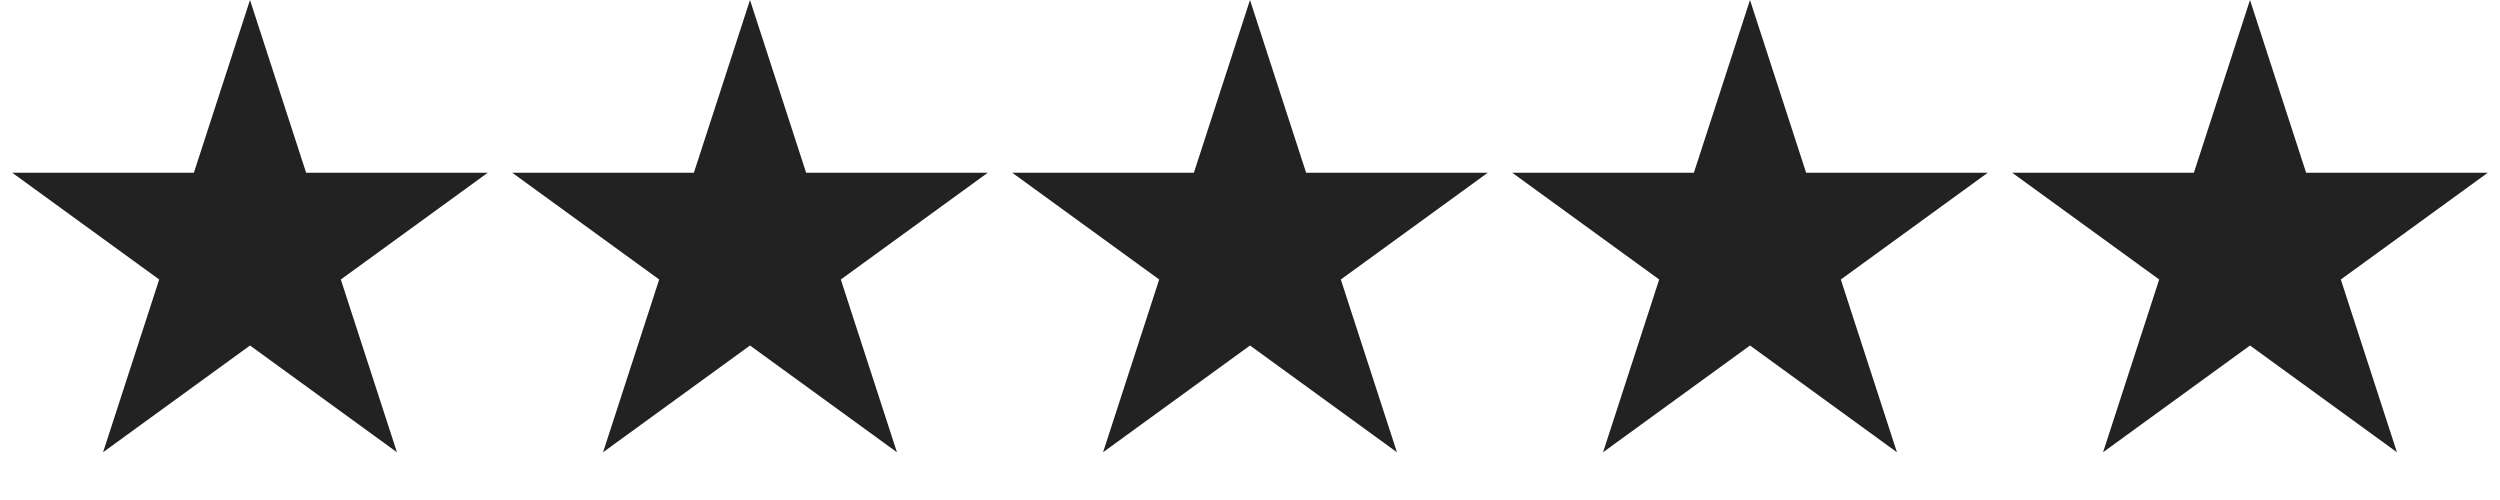
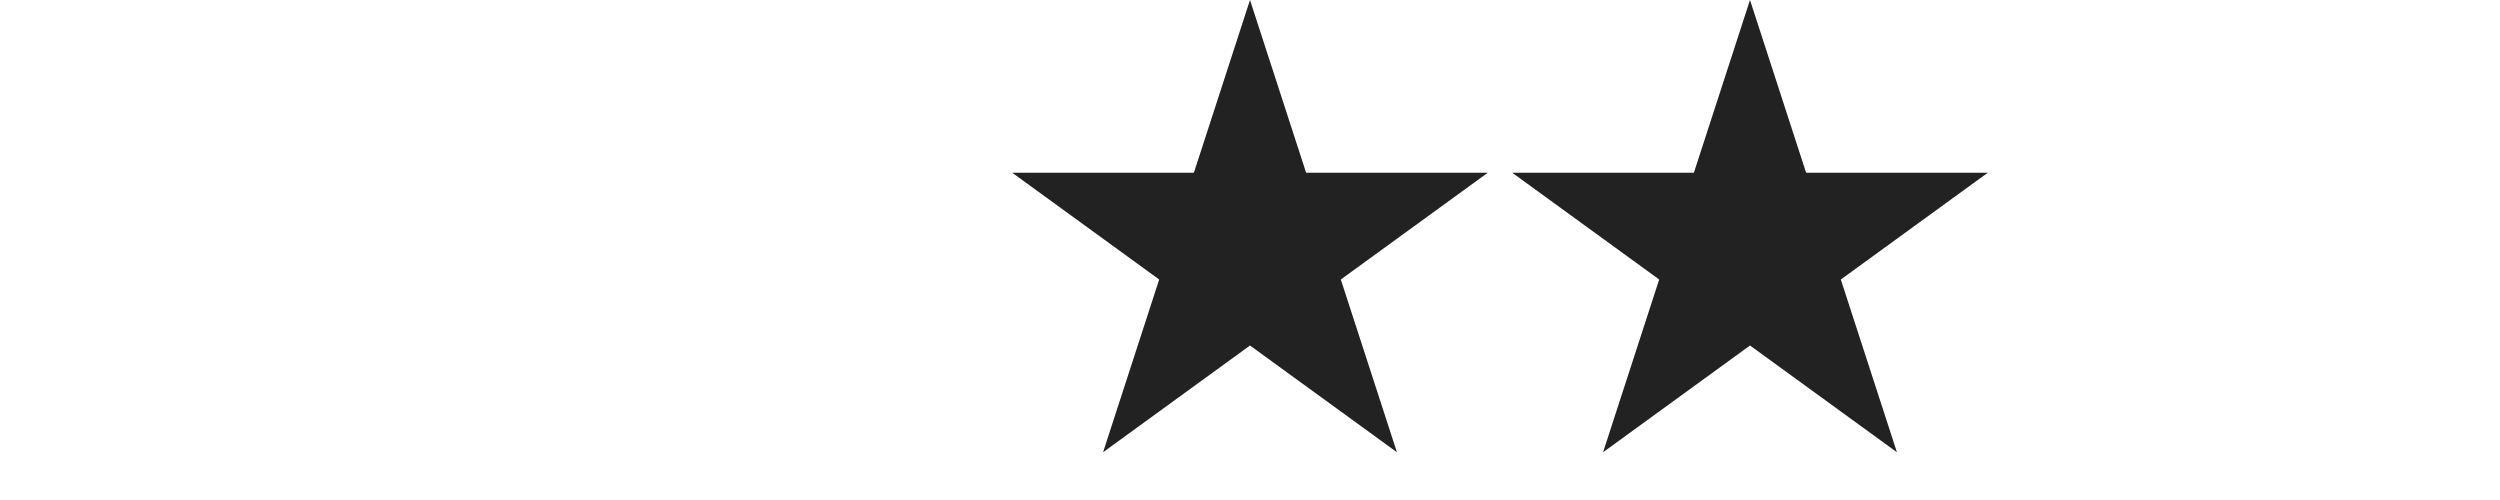
<svg xmlns="http://www.w3.org/2000/svg" width="80" height="16" viewBox="0 0 80 16" fill="none">
-   <path d="M8 0L9.796 5.528H15.608L10.906 8.944L12.702 14.472L8 11.056L3.298 14.472L5.094 8.944L0.392 5.528H6.204L8 0Z" fill="#222222" />
-   <path d="M24 0L25.796 5.528H31.608L26.906 8.944L28.702 14.472L24 11.056L19.298 14.472L21.094 8.944L16.392 5.528H22.204L24 0Z" fill="#222222" />
  <path d="M40 0L41.796 5.528H47.608L42.906 8.944L44.702 14.472L40 11.056L35.298 14.472L37.094 8.944L32.392 5.528H38.204L40 0Z" fill="#222222" />
  <path d="M56 0L57.796 5.528H63.608L58.906 8.944L60.702 14.472L56 11.056L51.298 14.472L53.094 8.944L48.392 5.528H54.204L56 0Z" fill="#222222" />
-   <path d="M72 0L73.796 5.528H79.609L74.906 8.944L76.702 14.472L72 11.056L67.298 14.472L69.094 8.944L64.391 5.528H70.204L72 0Z" fill="#222222" />
</svg>